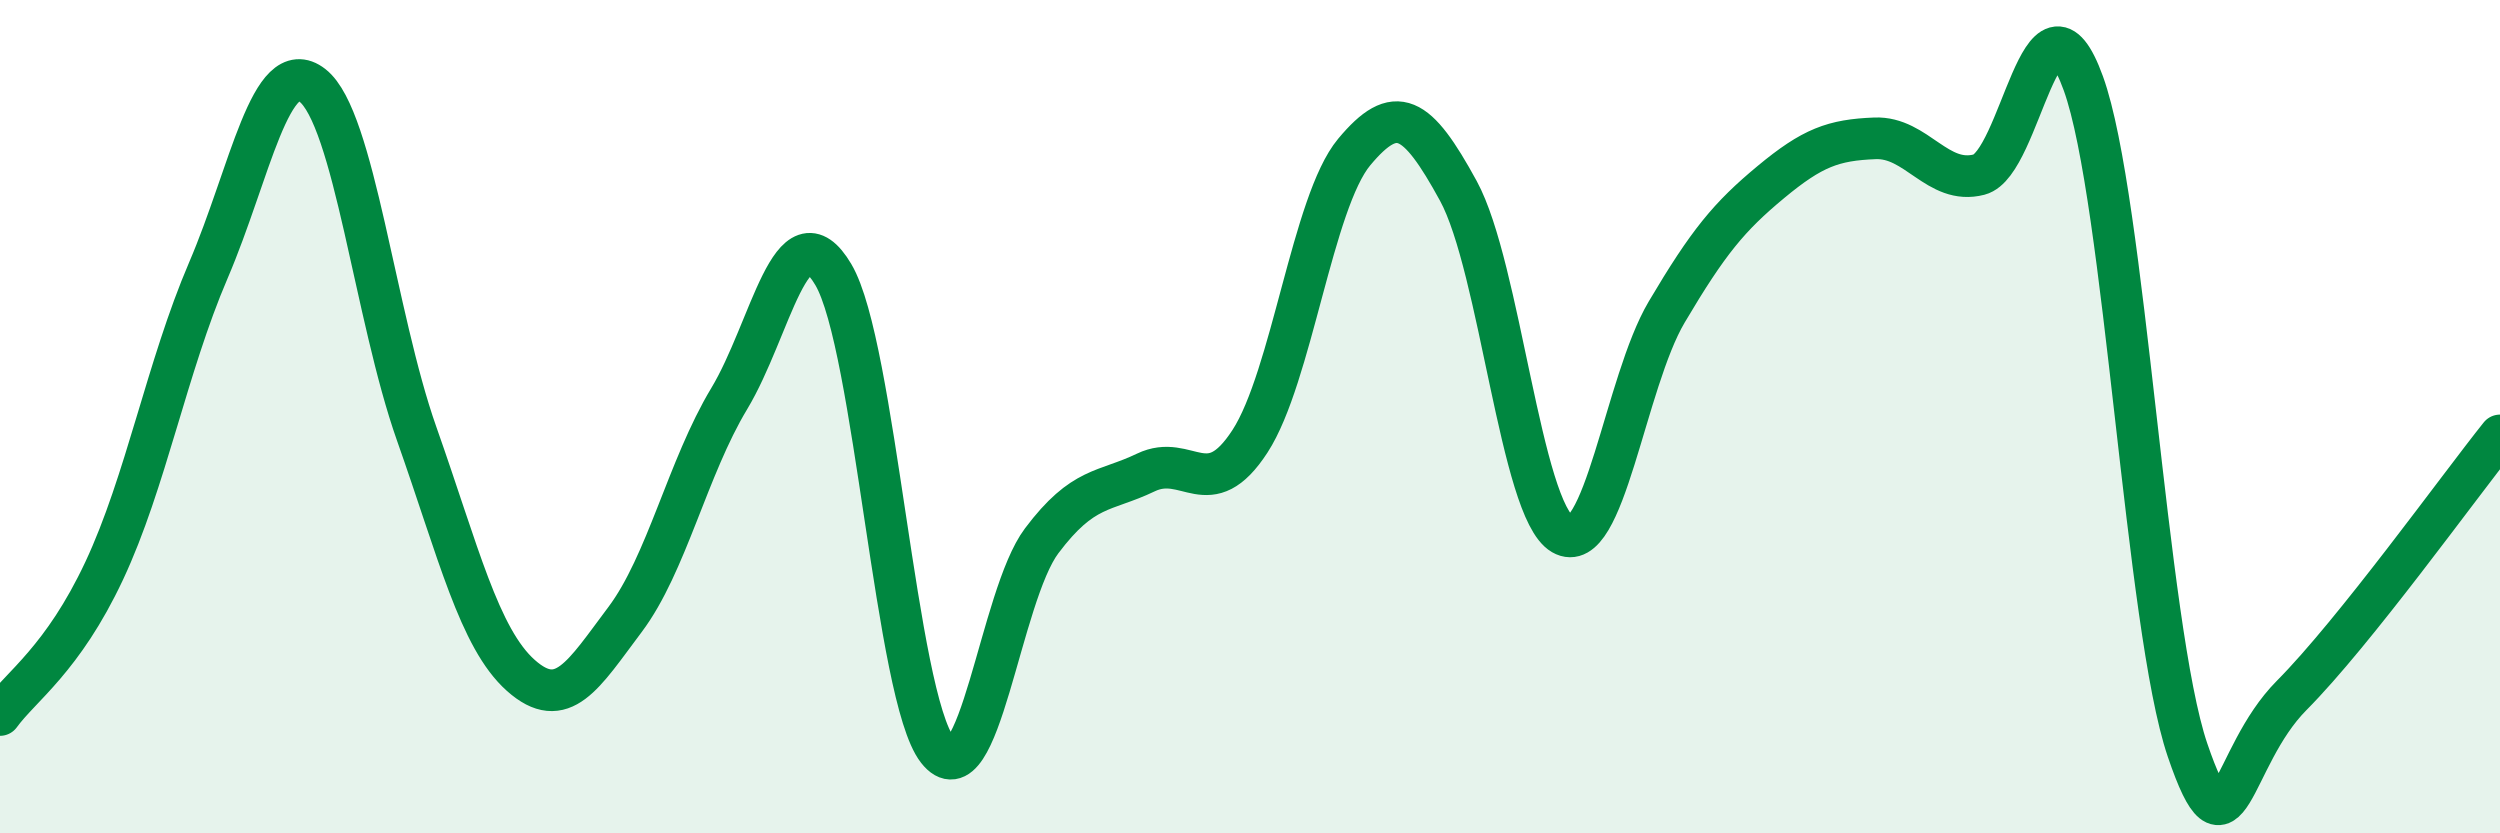
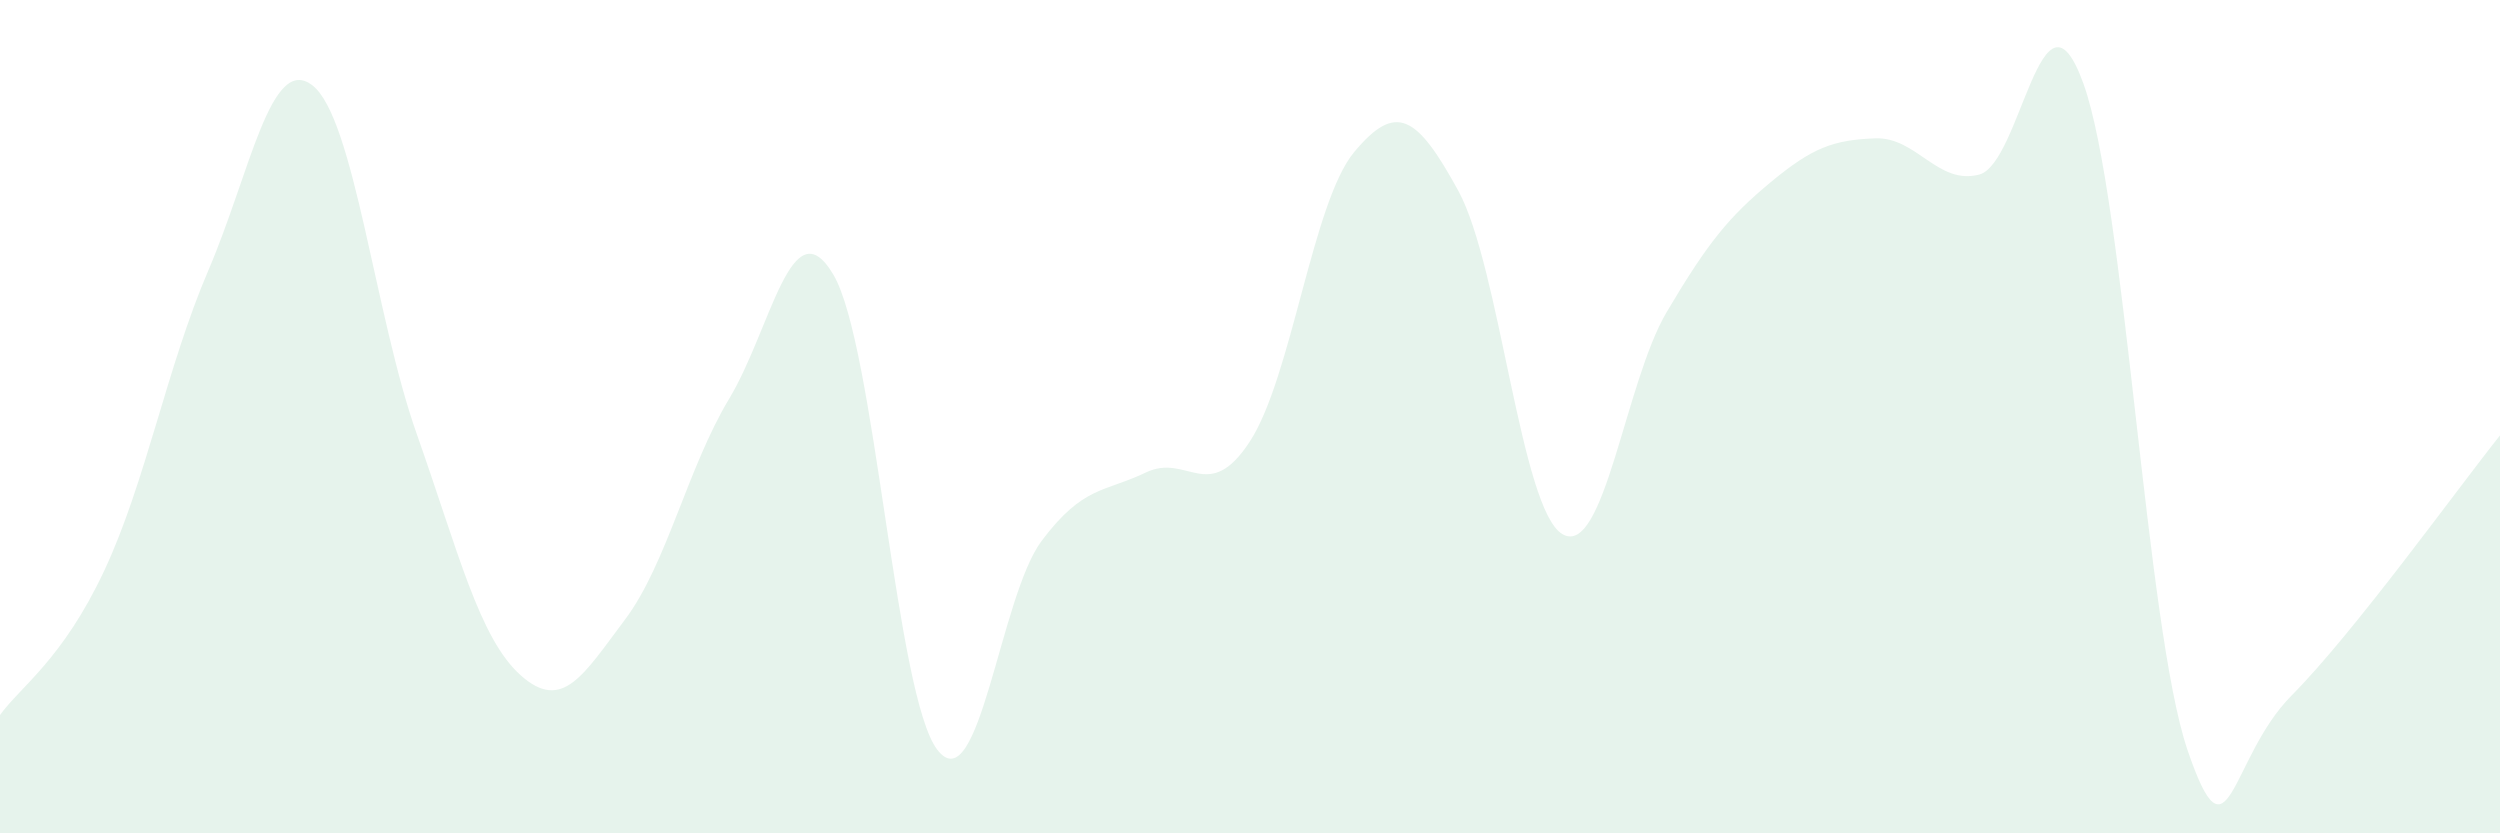
<svg xmlns="http://www.w3.org/2000/svg" width="60" height="20" viewBox="0 0 60 20">
  <path d="M 0,17.16 C 0.5,16.47 1.5,15.83 2.5,13.7 C 3.5,11.57 4,8.82 5,6.49 C 6,4.16 6.5,1.27 7.5,2.05 C 8.5,2.83 9,7.58 10,10.41 C 11,13.24 11.5,15.32 12.5,16.21 C 13.5,17.1 14,16.2 15,14.87 C 16,13.54 16.5,11.23 17.5,9.57 C 18.5,7.91 19,4.9 20,6.59 C 21,8.28 21.5,16.72 22.5,18 C 23.5,19.28 24,14.31 25,12.98 C 26,11.65 26.5,11.82 27.5,11.34 C 28.5,10.86 29,12.13 30,10.59 C 31,9.05 31.5,4.85 32.5,3.65 C 33.5,2.45 34,2.75 35,4.58 C 36,6.41 36.5,12.24 37.5,12.82 C 38.5,13.4 39,9.18 40,7.49 C 41,5.8 41.5,5.2 42.5,4.37 C 43.5,3.54 44,3.36 45,3.32 C 46,3.28 46.5,4.45 47.5,4.19 C 48.5,3.93 49,-0.76 50,2 C 51,4.76 51.5,15.06 52.5,18 C 53.5,20.94 53.5,18.2 55,16.69 C 56.5,15.18 59,11.7 60,10.45L60 20L0 20Z" fill="#008740" opacity="0.1" stroke-linecap="round" stroke-linejoin="round" />
-   <path d="M 0,17.16 C 0.5,16.47 1.5,15.83 2.5,13.7 C 3.5,11.57 4,8.82 5,6.49 C 6,4.16 6.5,1.27 7.5,2.05 C 8.5,2.83 9,7.58 10,10.41 C 11,13.24 11.5,15.32 12.5,16.21 C 13.5,17.1 14,16.2 15,14.87 C 16,13.54 16.5,11.23 17.5,9.57 C 18.5,7.91 19,4.9 20,6.59 C 21,8.28 21.5,16.72 22.5,18 C 23.5,19.28 24,14.31 25,12.98 C 26,11.65 26.5,11.82 27.5,11.34 C 28.5,10.86 29,12.13 30,10.59 C 31,9.05 31.5,4.85 32.5,3.65 C 33.5,2.45 34,2.75 35,4.58 C 36,6.41 36.5,12.24 37.5,12.82 C 38.5,13.4 39,9.18 40,7.49 C 41,5.8 41.5,5.2 42.5,4.37 C 43.5,3.54 44,3.36 45,3.32 C 46,3.28 46.5,4.45 47.5,4.19 C 48.5,3.93 49,-0.76 50,2 C 51,4.76 51.5,15.06 52.5,18 C 53.5,20.94 53.5,18.2 55,16.69 C 56.5,15.18 59,11.7 60,10.45" stroke="#008740" stroke-width="1" fill="none" stroke-linecap="round" stroke-linejoin="round" />
</svg>